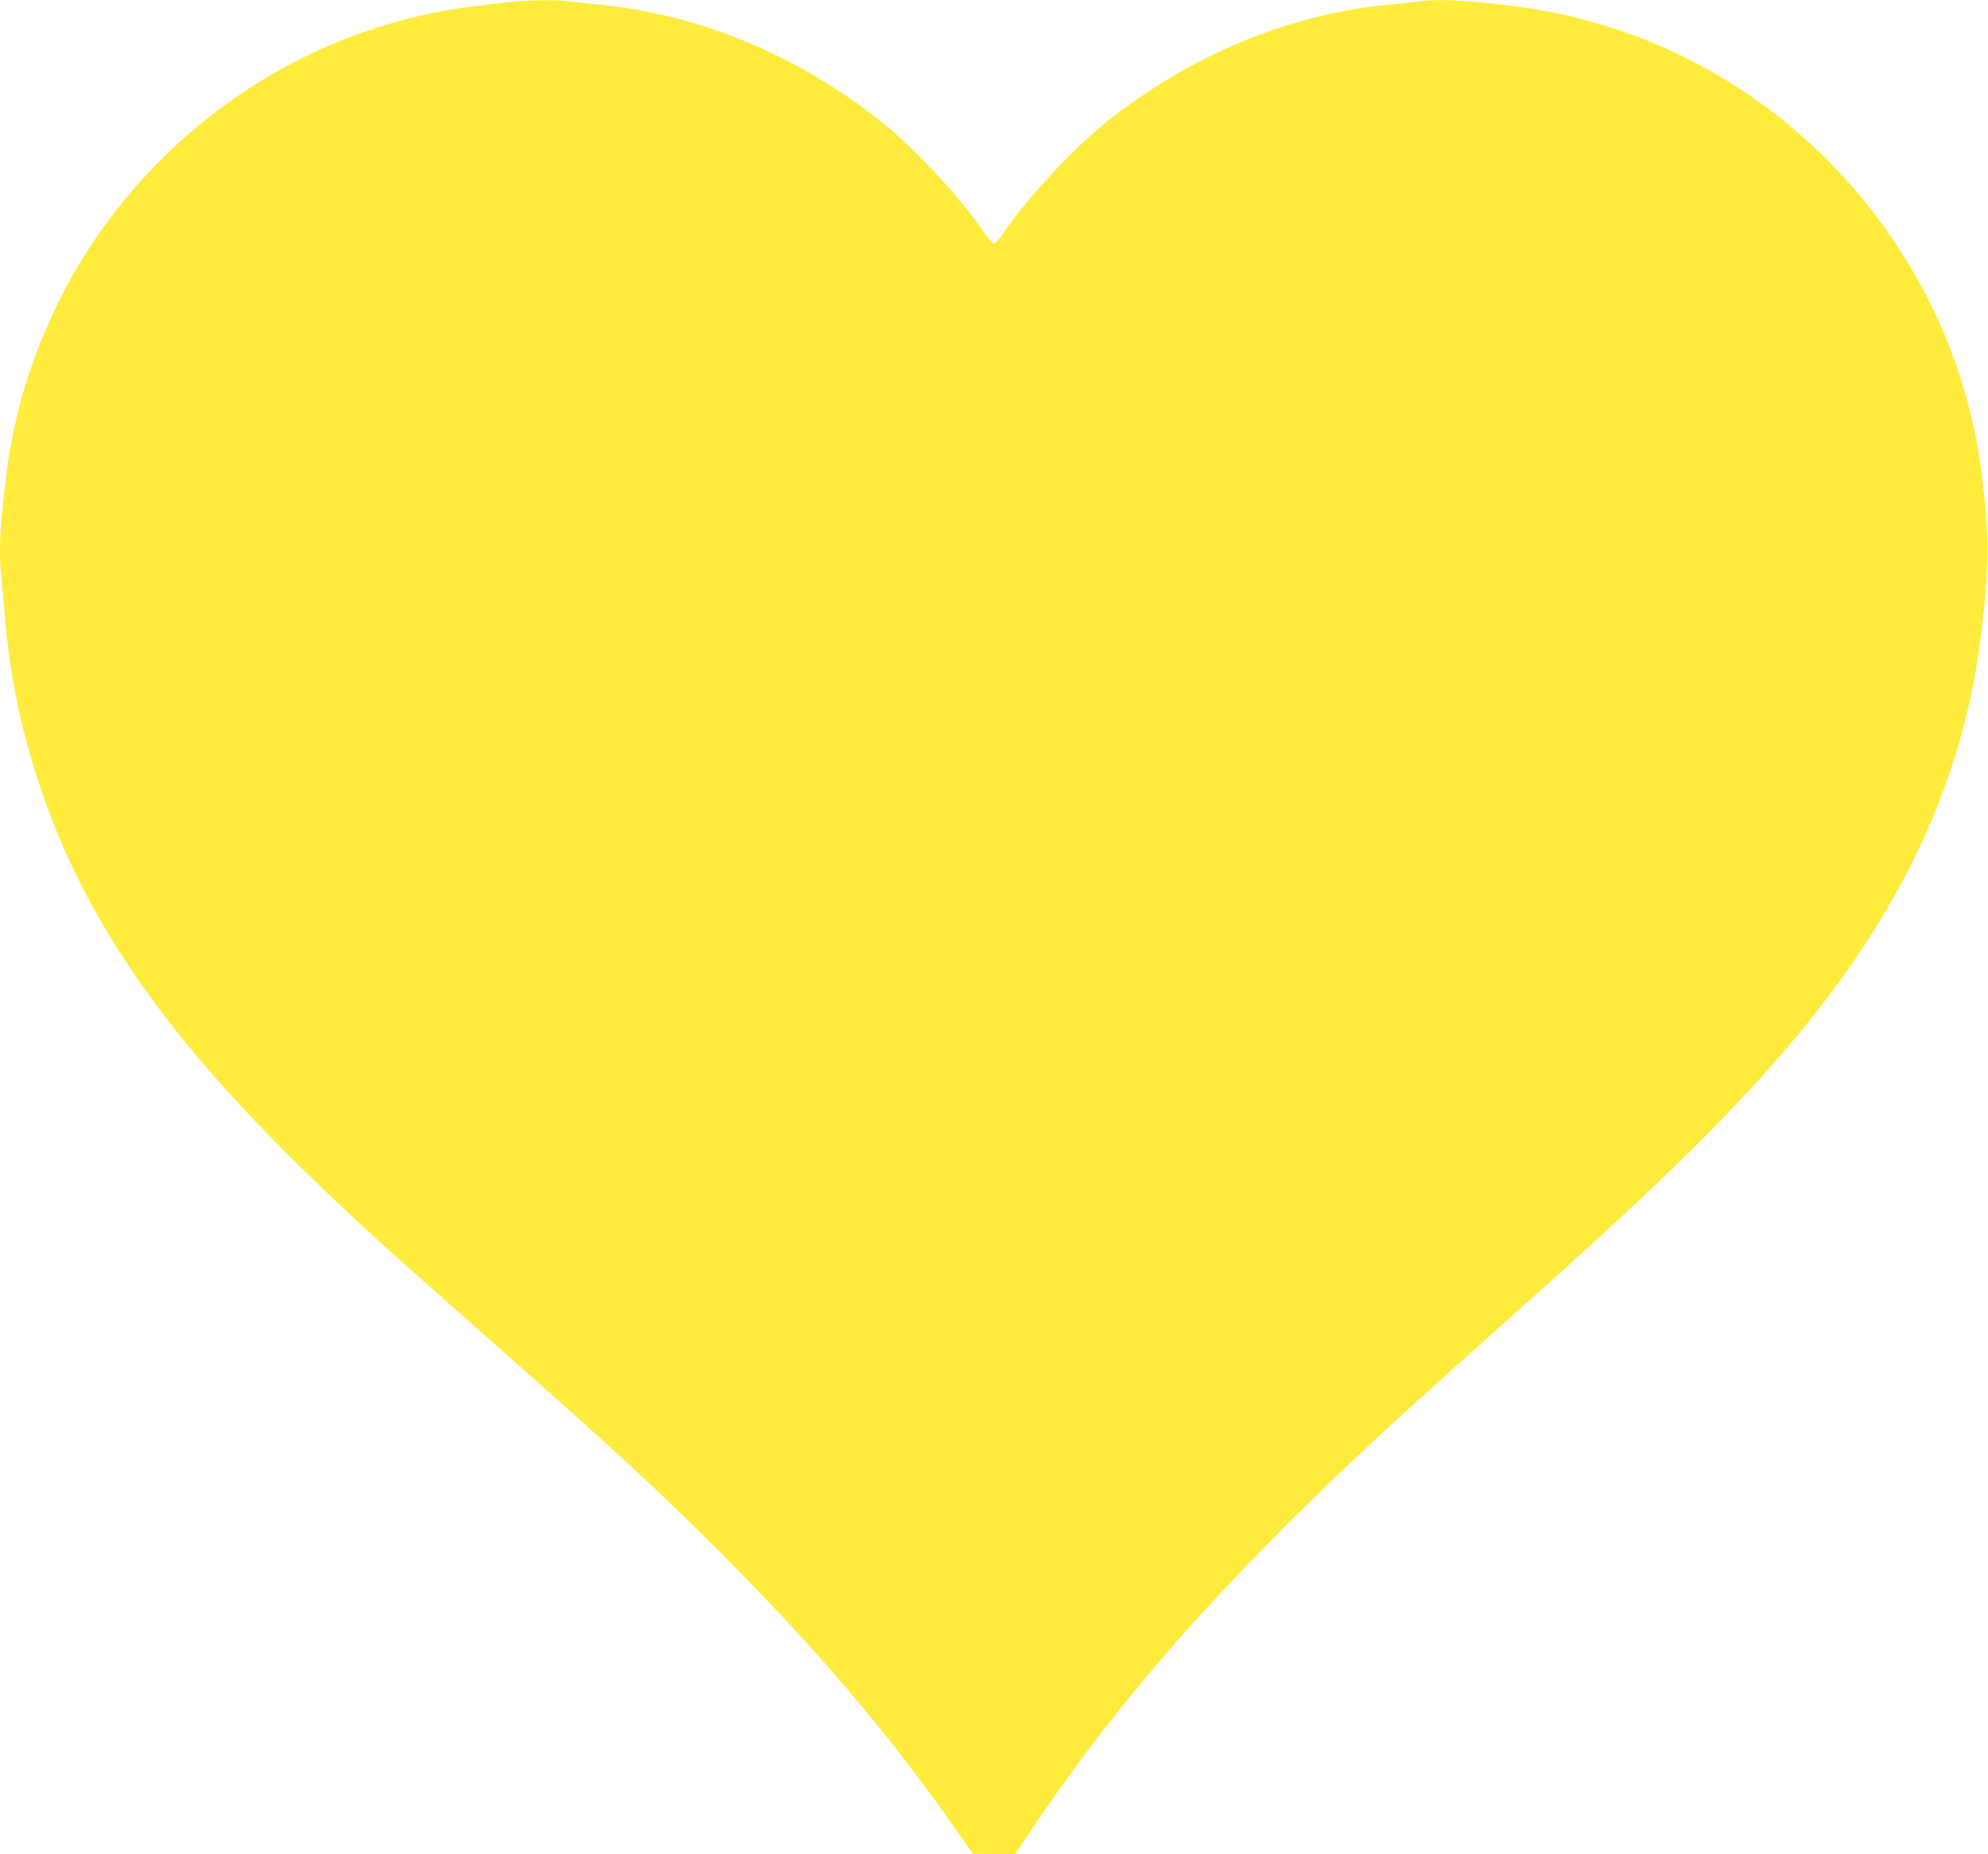
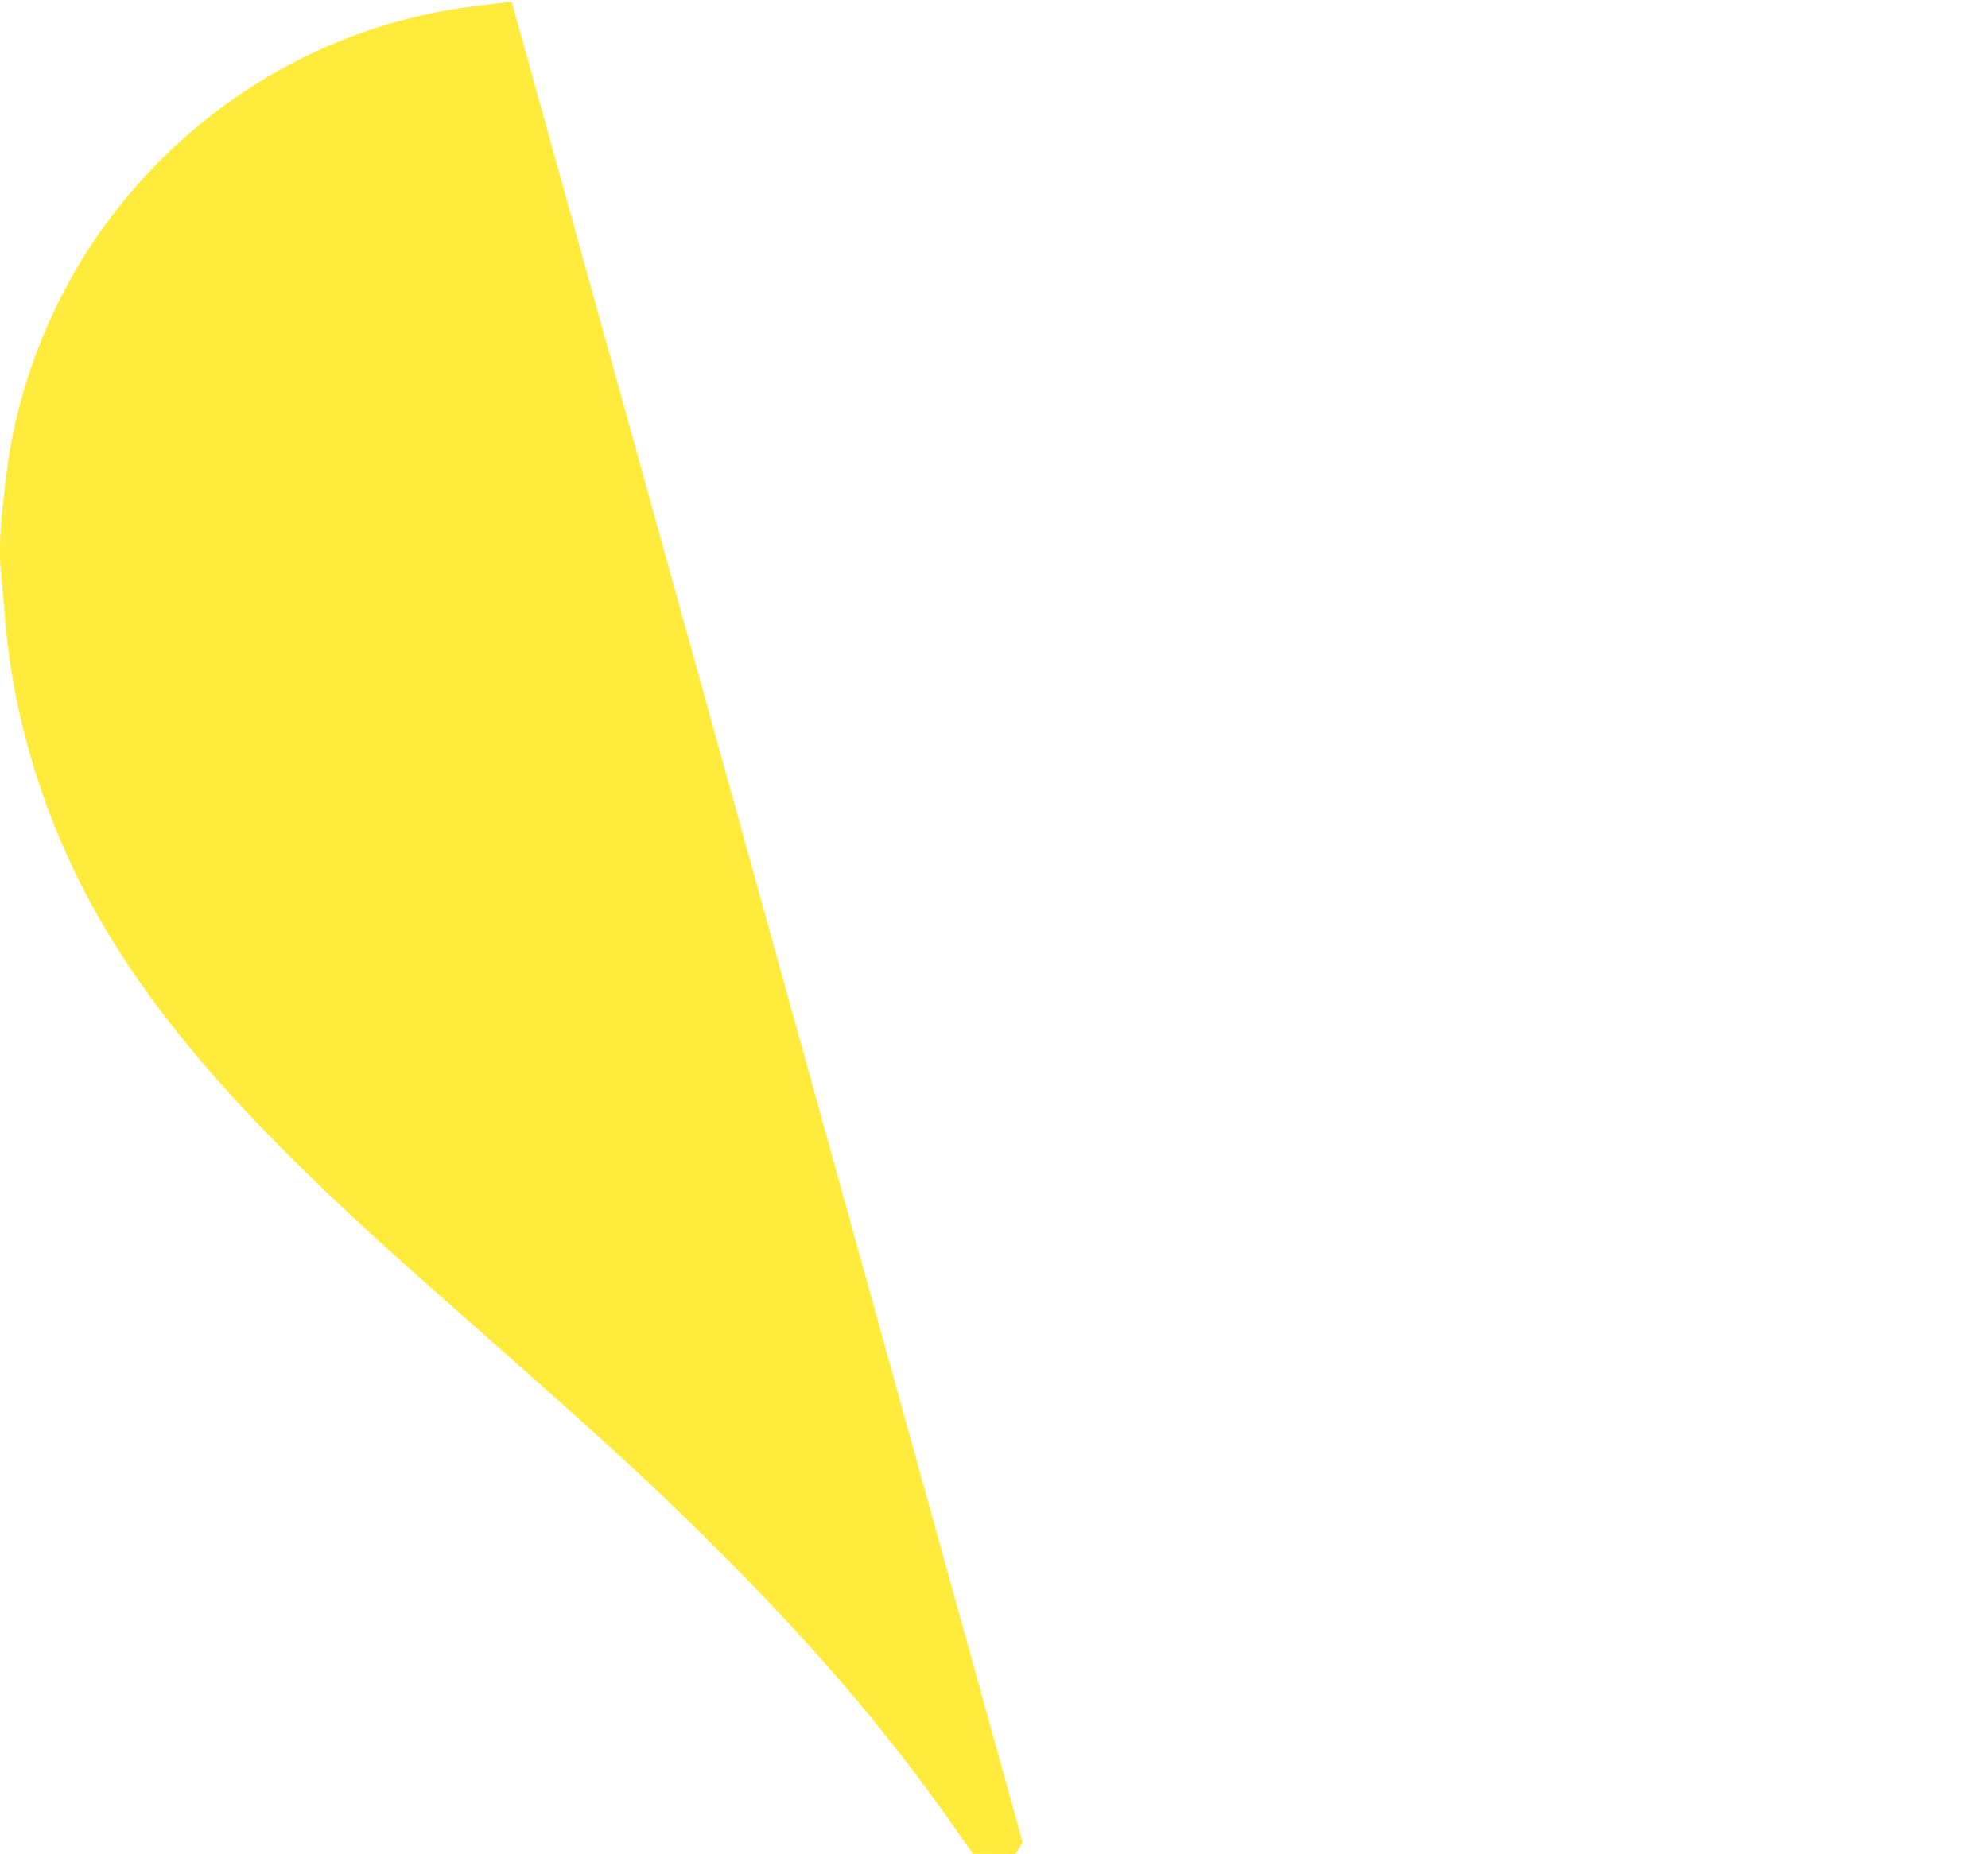
<svg xmlns="http://www.w3.org/2000/svg" version="1.0" width="1280pt" height="1194pt" viewBox="0 0 1280 1194" preserveAspectRatio="xMidYMid meet">
  <g transform="translate(0,1194) scale(0.1,-0.1)" fill="#ffeb3b" stroke="none">
-     <path d="M3295 11928 c-49 -4 -162 -17 -250 -29 -941 -119 -1791 -622 -2362 -1399 -343 -467 -572 -1042 -642 -1615 -44 -361 -51 -502 -31 -674 5 -47 14 -149 20 -226 52 -680 266 -1365 615 -1970 394 -681 963 -1325 1970 -2226 77 -69 336 -298 575 -509 783 -692 1040 -930 1445 -1335 612 -612 1073 -1153 1495 -1752 l135 -192 136 -1 136 0 48 73 c512 775 1074 1440 1886 2232 314 307 575 545 1459 1335 909 813 1411 1322 1807 1838 583 757 914 1528 1017 2367 56 453 57 632 5 1045 -169 1349 -1139 2497 -2439 2889 -250 76 -460 114 -790 146 -181 17 -300 19 -402 5 -40 -5 -125 -14 -188 -20 -648 -64 -1277 -326 -1817 -756 -209 -167 -515 -496 -656 -706 -29 -43 -59 -77 -67 -77 -8 0 -38 34 -67 77 -144 213 -446 538 -656 706 -540 430 -1169 692 -1817 756 -63 6 -148 15 -188 20 -86 12 -250 11 -377 -2z" />
+     <path d="M3295 11928 c-49 -4 -162 -17 -250 -29 -941 -119 -1791 -622 -2362 -1399 -343 -467 -572 -1042 -642 -1615 -44 -361 -51 -502 -31 -674 5 -47 14 -149 20 -226 52 -680 266 -1365 615 -1970 394 -681 963 -1325 1970 -2226 77 -69 336 -298 575 -509 783 -692 1040 -930 1445 -1335 612 -612 1073 -1153 1495 -1752 l135 -192 136 -1 136 0 48 73 z" />
  </g>
</svg>